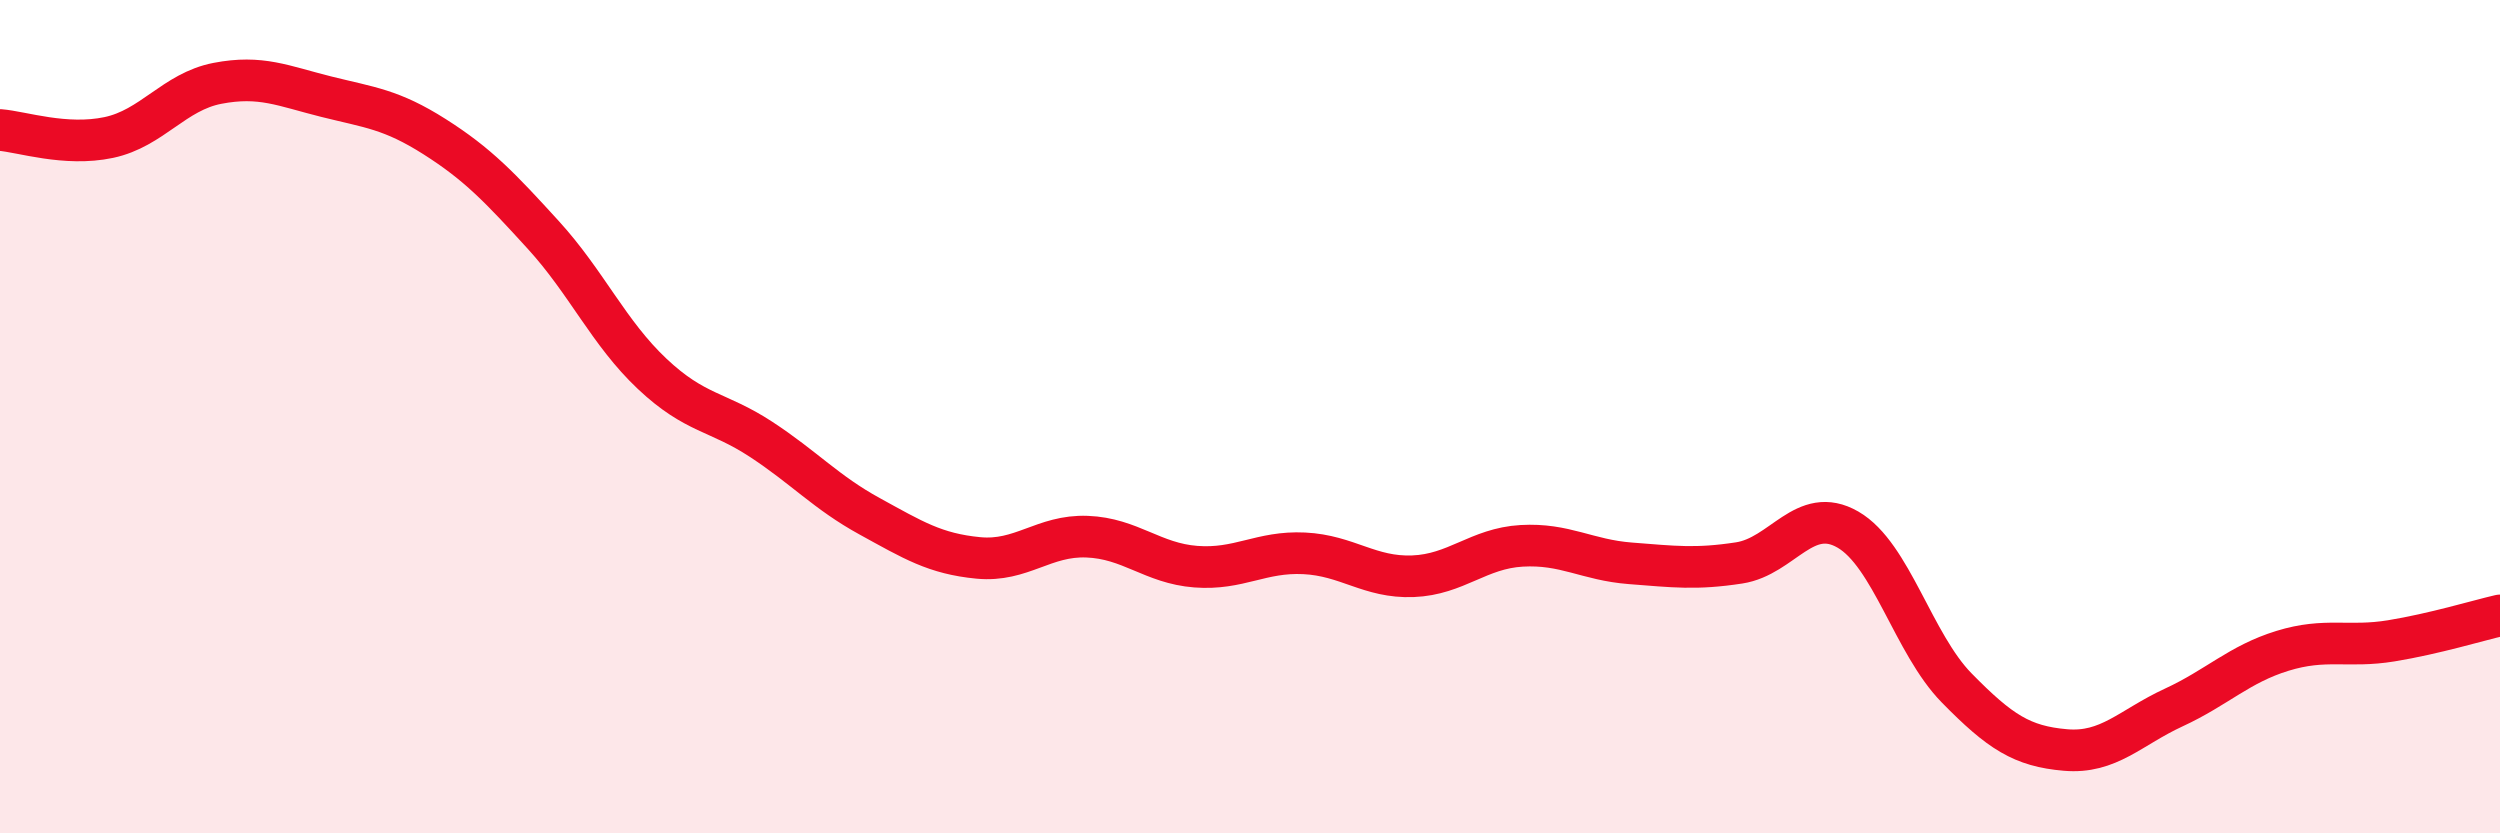
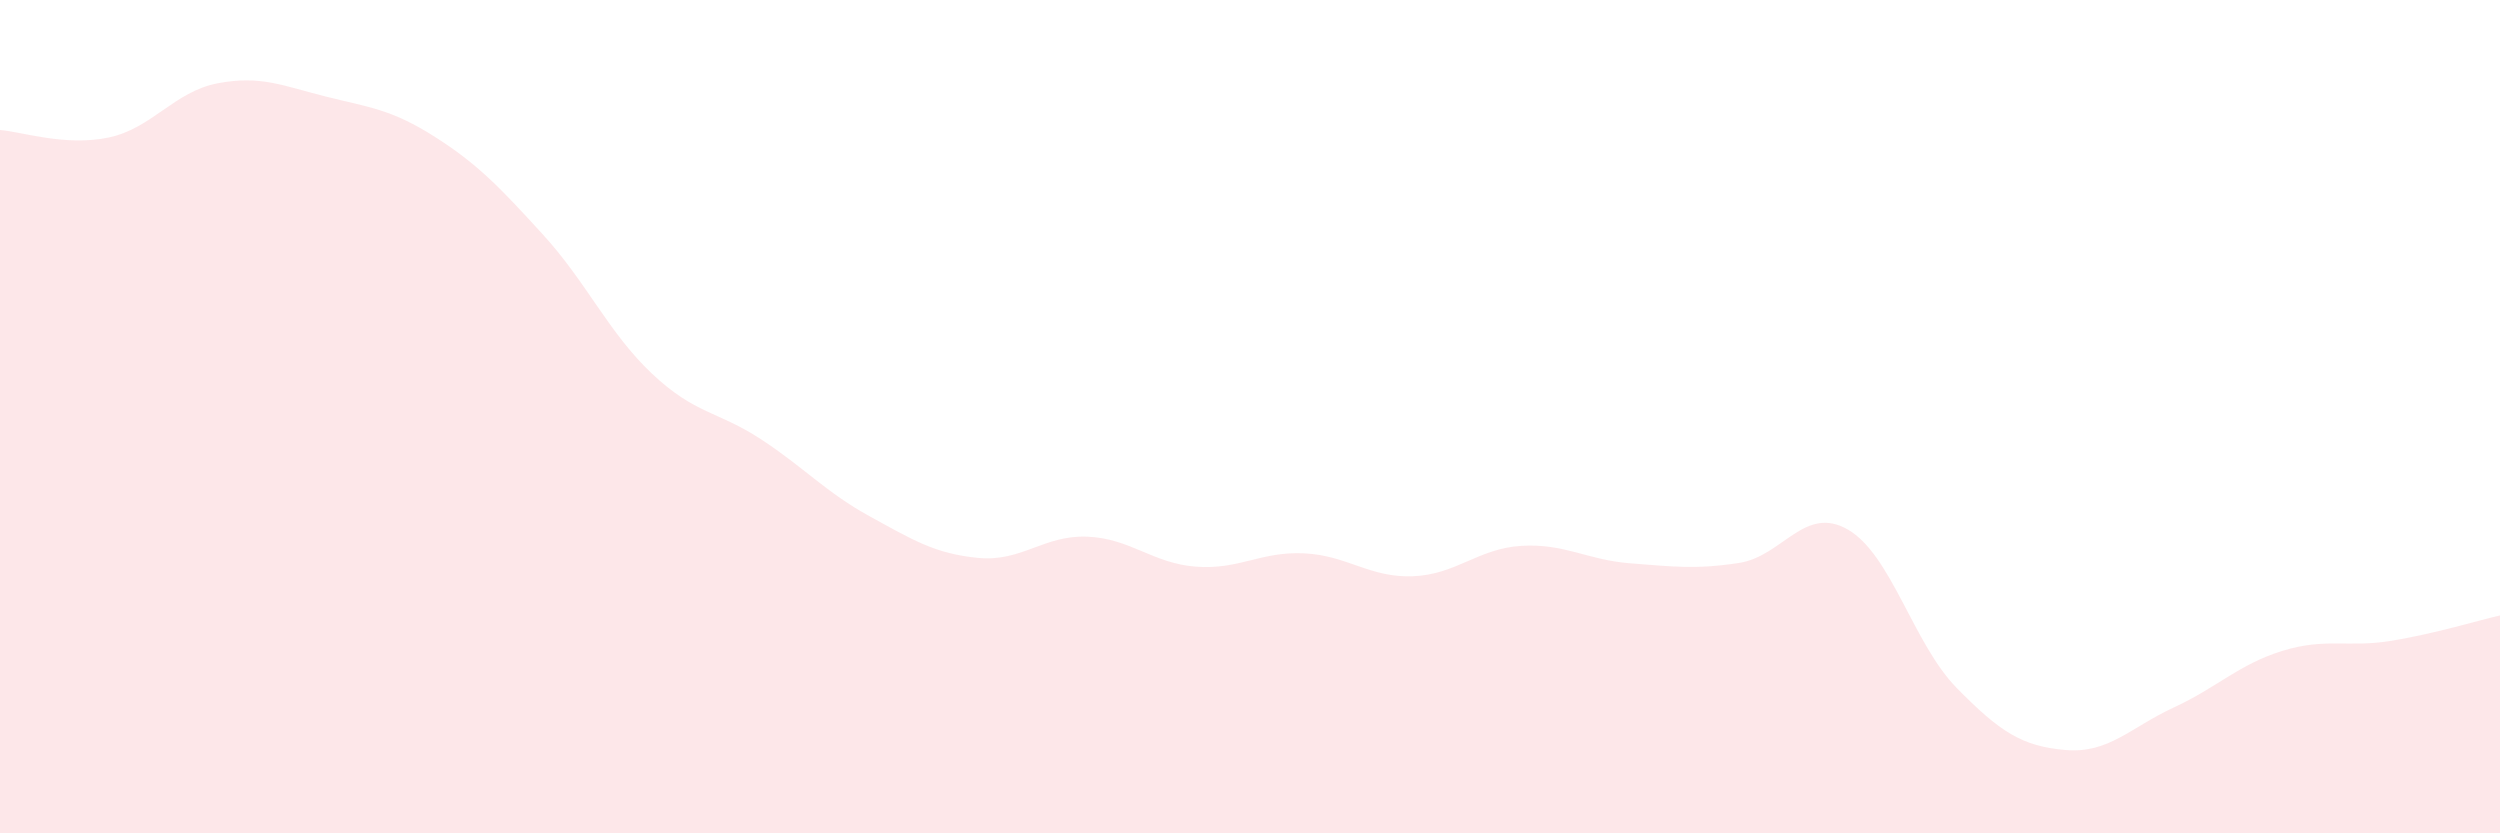
<svg xmlns="http://www.w3.org/2000/svg" width="60" height="20" viewBox="0 0 60 20">
  <path d="M 0,3.12 C 0.52,3.16 1.57,3.52 2.61,3.3 C 3.65,3.08 4.18,2.2 5.22,2 C 6.26,1.8 6.79,2.06 7.83,2.32 C 8.87,2.58 9.39,2.62 10.43,3.28 C 11.47,3.94 12,4.5 13.04,5.64 C 14.08,6.78 14.61,7.99 15.65,8.97 C 16.69,9.95 17.22,9.86 18.26,10.54 C 19.3,11.22 19.83,11.82 20.87,12.39 C 21.91,12.96 22.44,13.29 23.48,13.39 C 24.52,13.49 25.05,12.84 26.09,12.88 C 27.13,12.92 27.66,13.52 28.7,13.6 C 29.74,13.68 30.26,13.23 31.3,13.28 C 32.34,13.33 32.87,13.87 33.91,13.83 C 34.95,13.79 35.48,13.16 36.52,13.1 C 37.56,13.04 38.09,13.44 39.13,13.52 C 40.17,13.6 40.7,13.67 41.74,13.51 C 42.78,13.35 43.31,12.11 44.35,12.71 C 45.39,13.31 45.92,15.45 46.96,16.51 C 48,17.57 48.53,17.91 49.57,18 C 50.61,18.09 51.13,17.46 52.17,16.98 C 53.21,16.5 53.74,15.94 54.78,15.62 C 55.82,15.3 56.35,15.55 57.39,15.38 C 58.43,15.21 59.48,14.89 60,14.77L60 20L0 20Z" fill="#EB0A25" opacity="0.1" stroke-linecap="round" stroke-linejoin="round" />
-   <path d="M 0,3.12 C 0.52,3.16 1.57,3.52 2.61,3.3 C 3.65,3.08 4.18,2.2 5.22,2 C 6.26,1.8 6.79,2.06 7.83,2.32 C 8.87,2.58 9.39,2.62 10.43,3.28 C 11.47,3.94 12,4.5 13.04,5.64 C 14.08,6.78 14.61,7.99 15.65,8.97 C 16.69,9.95 17.22,9.86 18.26,10.54 C 19.3,11.22 19.83,11.82 20.87,12.39 C 21.91,12.96 22.44,13.29 23.48,13.39 C 24.52,13.49 25.05,12.84 26.09,12.88 C 27.13,12.92 27.66,13.52 28.7,13.6 C 29.74,13.68 30.26,13.23 31.3,13.28 C 32.34,13.33 32.87,13.87 33.91,13.83 C 34.95,13.79 35.48,13.16 36.52,13.1 C 37.56,13.04 38.09,13.44 39.13,13.52 C 40.17,13.6 40.7,13.67 41.74,13.51 C 42.78,13.35 43.31,12.11 44.35,12.71 C 45.39,13.31 45.92,15.45 46.96,16.51 C 48,17.57 48.53,17.91 49.57,18 C 50.61,18.09 51.13,17.46 52.17,16.98 C 53.21,16.5 53.74,15.94 54.78,15.62 C 55.82,15.3 56.35,15.55 57.39,15.38 C 58.43,15.21 59.48,14.89 60,14.77" stroke="#EB0A25" stroke-width="1" fill="none" stroke-linecap="round" stroke-linejoin="round" />
</svg>